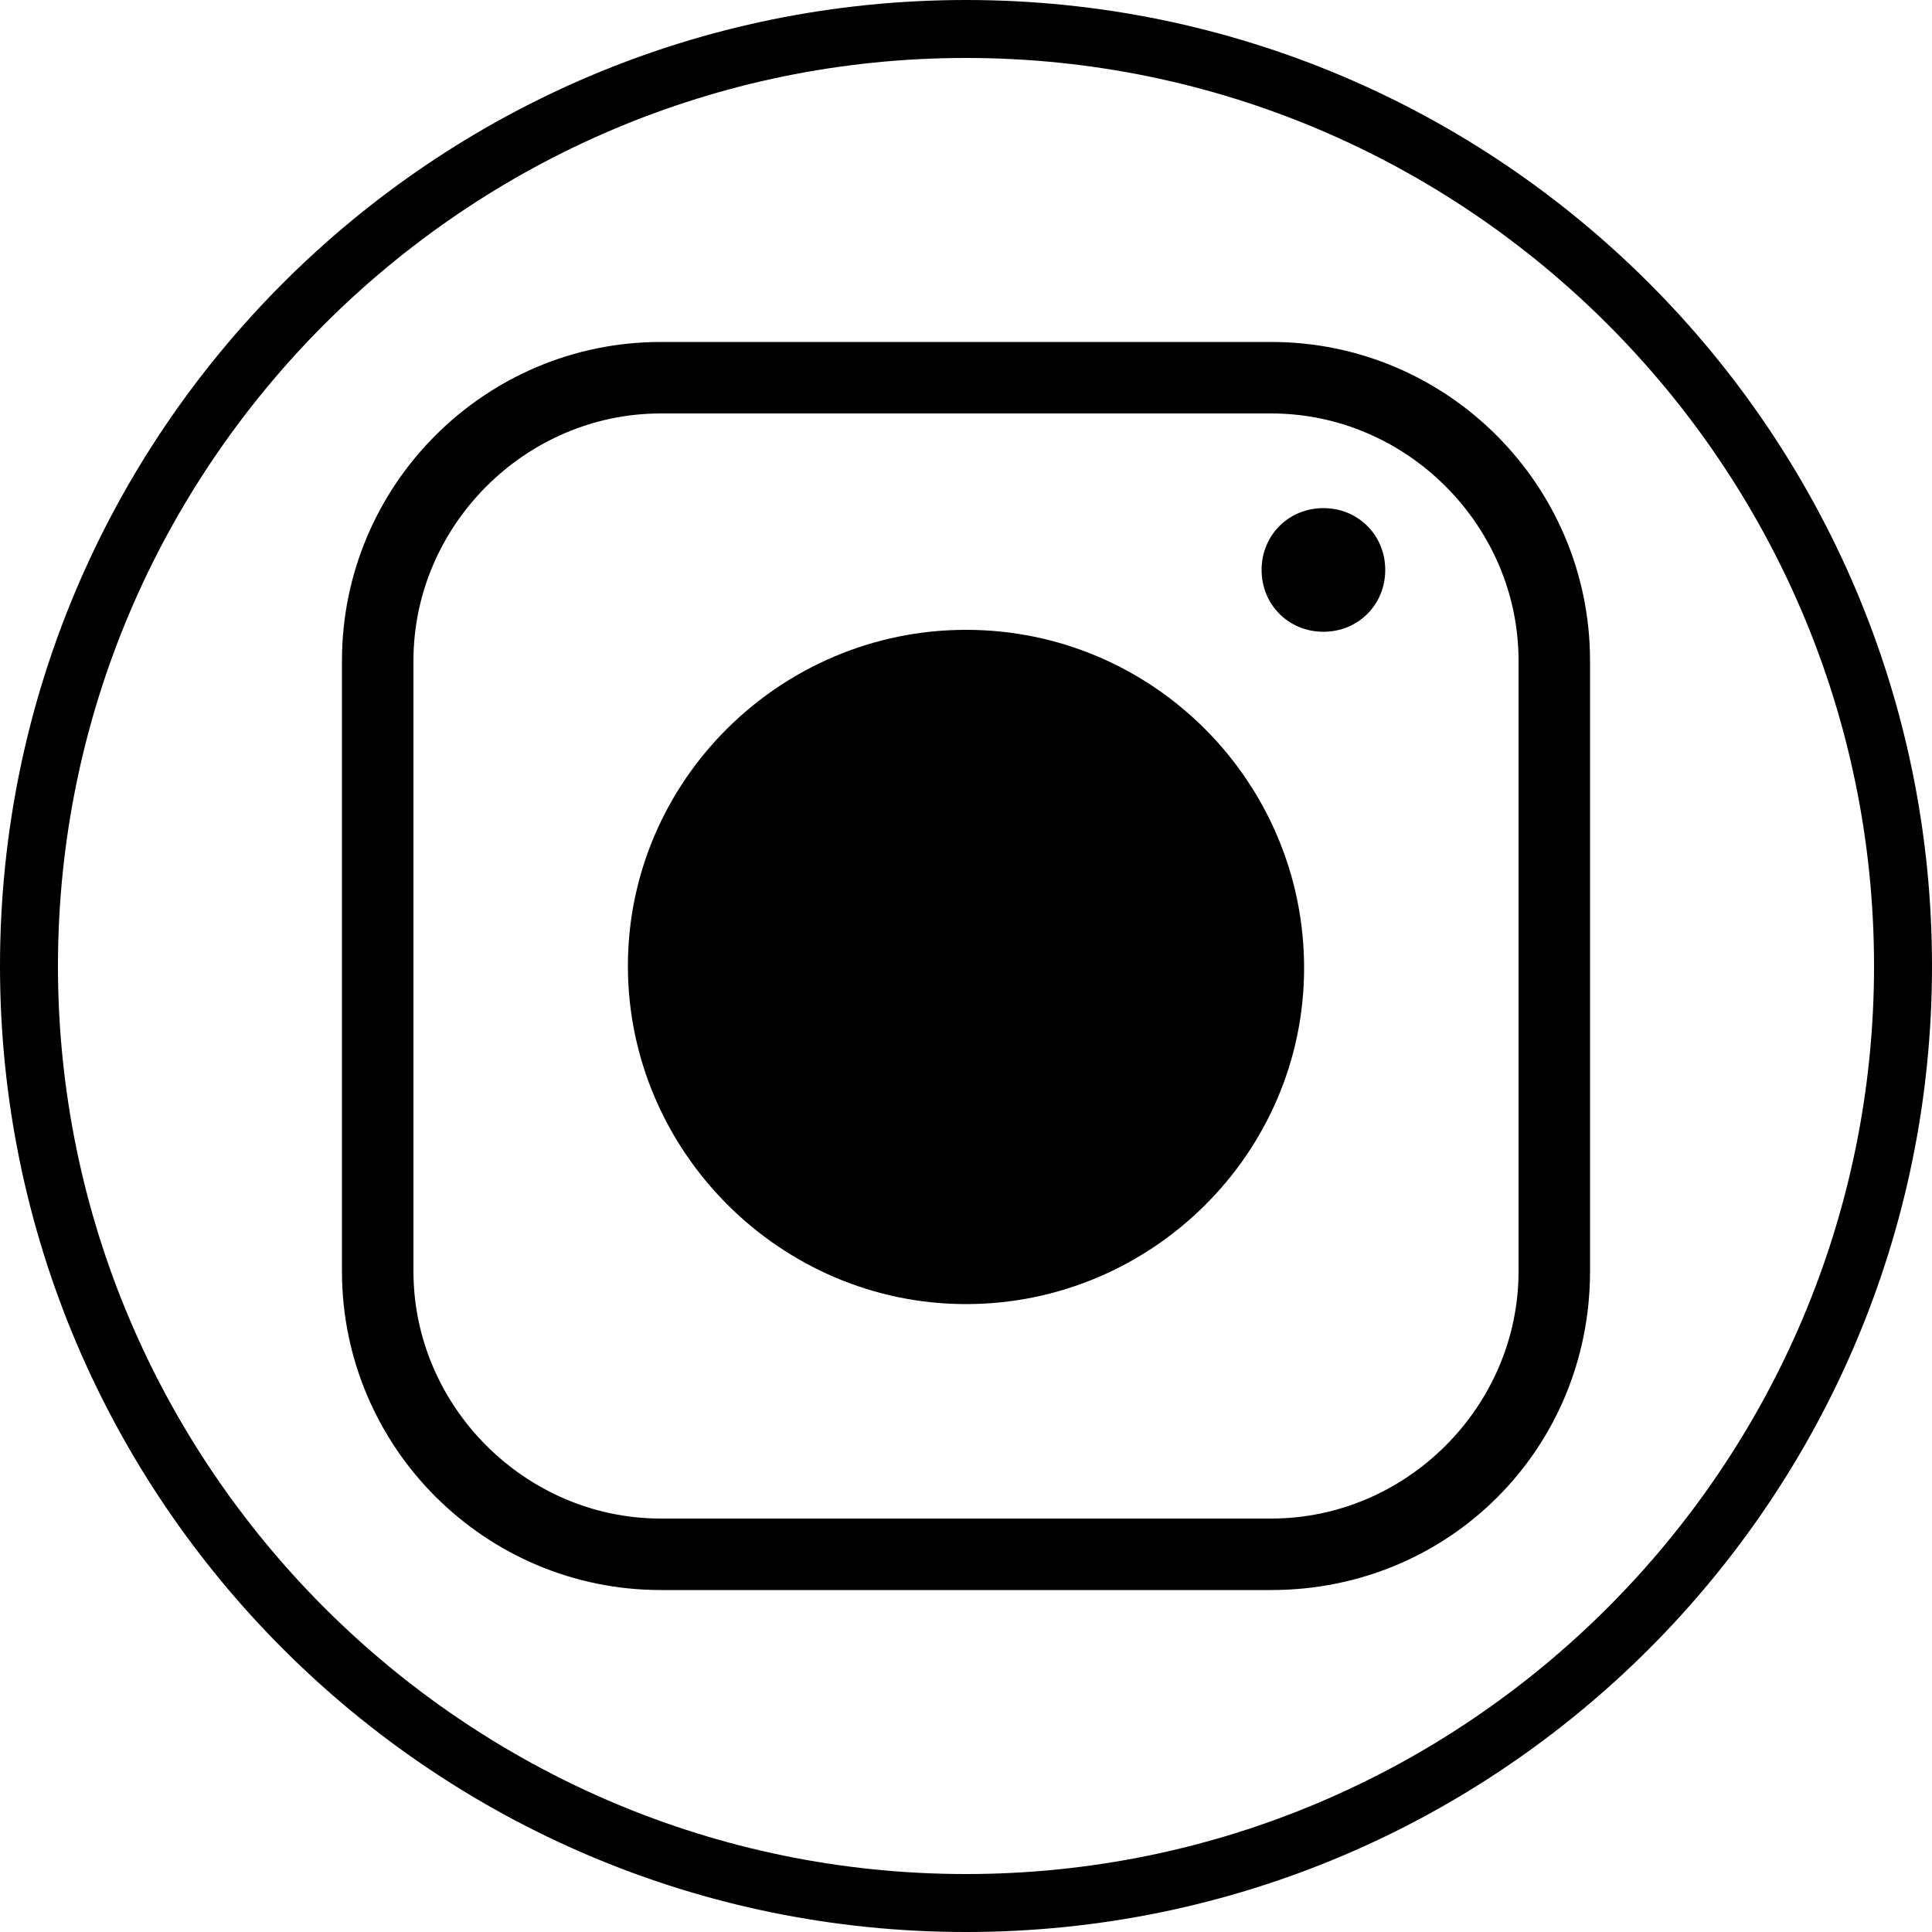
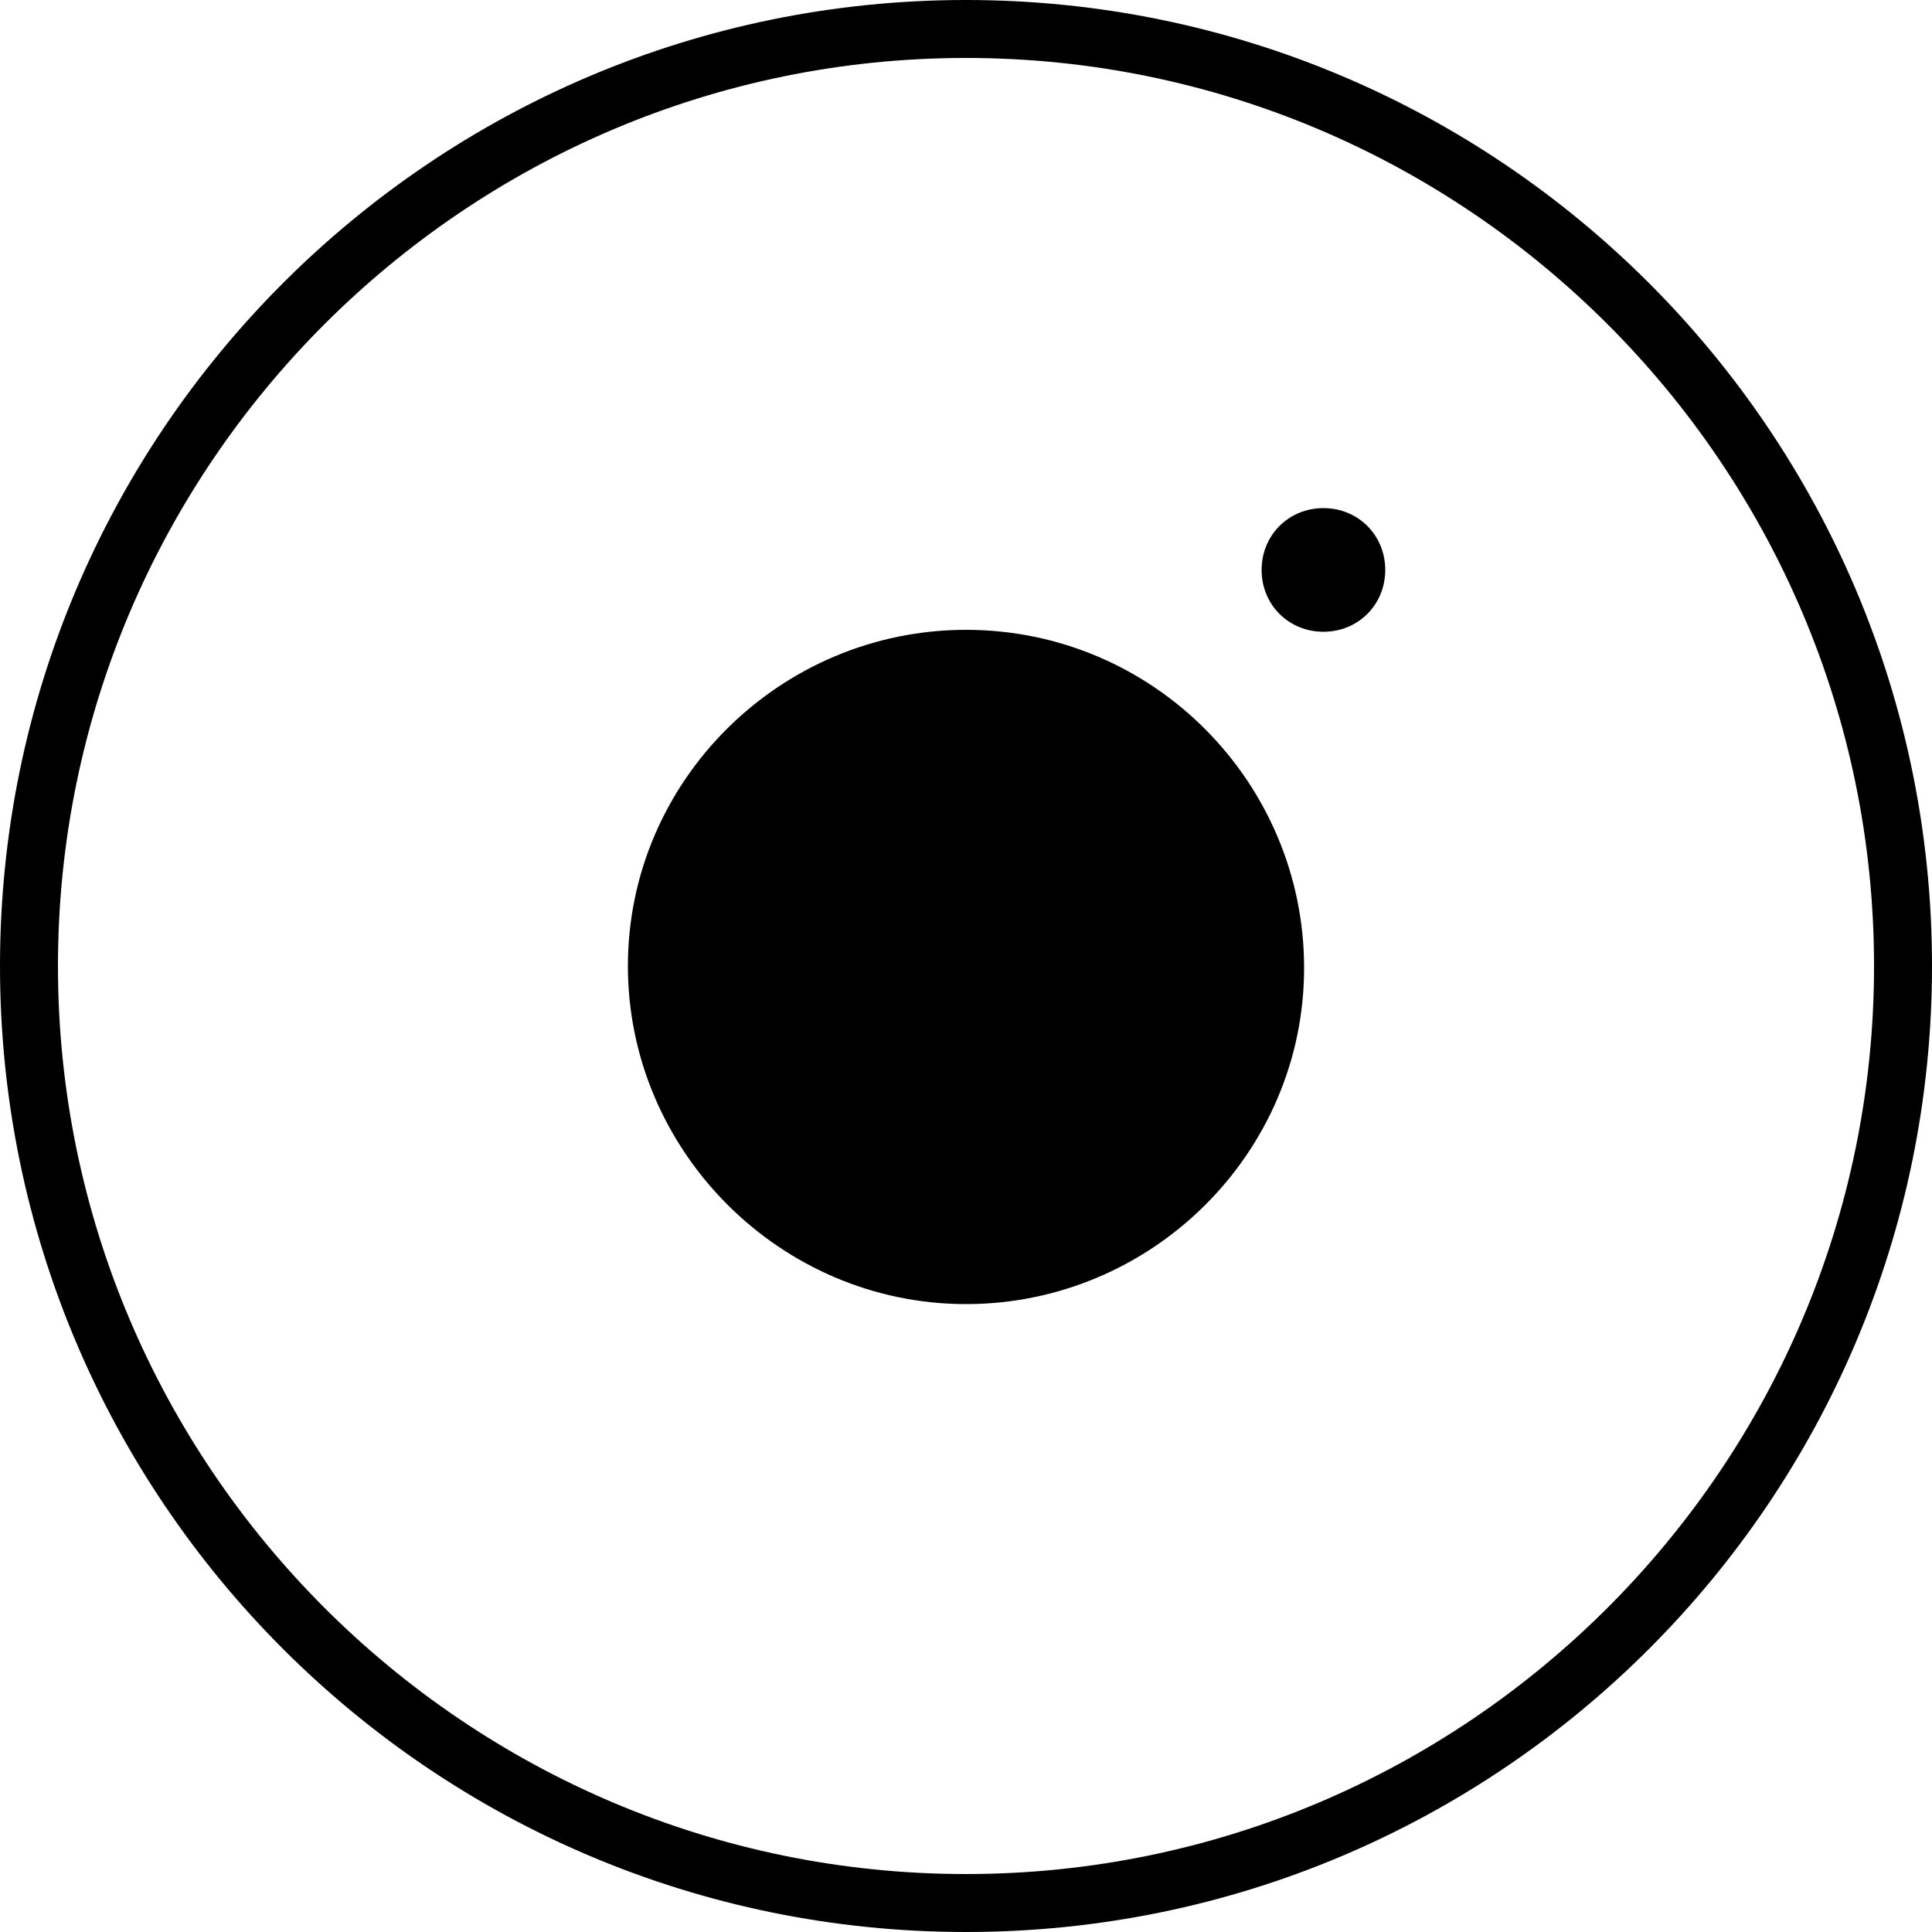
<svg xmlns="http://www.w3.org/2000/svg" version="1.1" id="Ebene_1" x="0px" y="0px" viewBox="0 0 100 100" style="enable-background:new 0 0 100 100;" xml:space="preserve">
  <g>
    <g>
      <path d="M209.5-114h-9.7c-10.8,0-17.8,7.2-17.8,18.2v8.4h-9.7c-0.8,0-1.5,0.7-1.5,1.5v12.3c0,0.8,0.7,1.5,1.5,1.5h9.8v30.8    c0,0.8,0.7,1.5,1.5,1.5h12.6c0.8,0,1.5-0.7,1.5-1.5v-30.8H209c0.8,0,1.5-0.7,1.5-1.5v-12.2c0-0.4-0.2-0.8-0.5-1.1    c-0.3-0.3-0.7-0.5-1.1-0.5h-11.2v-7.2c0-3.4,0.8-5.2,5.3-5.2h6.5c0.8,0,1.5-0.7,1.5-1.5v-11.2C211-113.3,210.3-114,209.5-114    L209.5-114z" />
    </g>
  </g>
  <g>
-     <path d="M-111.5-23.6h-9.7c-10.8,0-17.8,7.2-17.8,18.2V3h-9.7c-0.8,0-1.5,0.7-1.5,1.5v12.3c0,0.8,0.7,1.5,1.5,1.5h9.8v30.8   c0,0.8,0.7,1.5,1.5,1.5h12.6c0.8,0,1.5-0.7,1.5-1.5V18.3h11.3c0.8,0,1.5-0.7,1.5-1.5V4.6c0-0.4-0.2-0.8-0.5-1.1   c-0.3-0.3-0.7-0.5-1.1-0.5h-11.2v-7.2c0-3.4,0.8-5.2,5.3-5.2h6.5c0.8,0,1.5-0.7,1.5-1.5v-11.2C-110-22.9-110.7-23.6-111.5-23.6z" />
    <path d="M-127.7-38.3c-27.6,0-50,22.4-50,50c0,27.6,22.4,50,50,50c27.6,0,50-22.4,50-50C-77.7-15.9-100.1-38.3-127.7-38.3z    M-127.7,58.7c-25.9,0-47-21.1-47-47c0-25.9,21.1-47,47-47c25.9,0,47,21.1,47,47C-80.7,37.6-101.8,58.7-127.7,58.7z" />
  </g>
  <g>
    <g>
      <path d="M-130.1,73.7c25.9,0,47,21.1,47,47s-21.1,47-47,47s-47-21.1-47-47S-156,73.7-130.1,73.7 M-130.1,70.7    c-27.6,0-50,22.4-50,50s22.4,50,50,50s50-22.4,50-50S-102.5,70.7-130.1,70.7L-130.1,70.7z" />
    </g>
    <g>
-       <path d="M-119.7,121.6l-18.8,9c-0.5,0.2-1.1-0.1-1.1-0.7v-18.5c0-0.6,0.6-0.9,1.1-0.7l18.8,9.5    C-119.1,120.5-119.1,121.3-119.7,121.6 M-110,96.3h-40.2c-7.9,0-14.3,6.4-14.3,14.3v20.1c0,7.9,6.4,14.3,14.3,14.3h40.2    c7.9,0,14.3-6.4,14.3-14.3v-20.1C-95.7,102.7-102.1,96.3-110,96.3" />
+       <path d="M-119.7,121.6l-18.8,9c-0.5,0.2-1.1-0.1-1.1-0.7v-18.5c0-0.6,0.6-0.9,1.1-0.7l18.8,9.5    M-110,96.3h-40.2c-7.9,0-14.3,6.4-14.3,14.3v20.1c0,7.9,6.4,14.3,14.3,14.3h40.2    c7.9,0,14.3-6.4,14.3-14.3v-20.1C-95.7,102.7-102.1,96.3-110,96.3" />
    </g>
  </g>
  <g>
    <g>
      <path d="M-127.7-144.3c25.9,0,47,21.1,47,47s-21.1,47-47,47s-47-21.1-47-47S-153.6-144.3-127.7-144.3 M-127.7-147.3    c-27.6,0-50,22.4-50,50s22.4,50,50,50s50-22.4,50-50S-100.1-147.3-127.7-147.3L-127.7-147.3z" />
    </g>
    <g>
      <path d="M-111.9-113.8c-1.1,0-2-0.9-2-2c0-1.1,0.9-2,2-2c1.1,0,2,0.9,2,2C-109.9-114.7-110.8-113.8-111.9-113.8 M-90.5-117.7    c-2.6,1.2-5.5,2-8.5,2.3c3-1.8,5.4-4.7,6.5-8.2c-2.8,1.7-6,2.9-9.4,3.6c-2.7-2.8-6.5-4.6-10.8-4.6c-8.2,0-14.8,6.6-14.8,14.8    c0,1.2,0.1,2.3,0.4,3.3c-12.3-0.7-23.2-6.5-30.5-15.4c-1.3,2.2-2,4.7-2,7.5c0,5.1,2.6,9.6,6.6,12.3c-2.4-0.1-4.7-0.7-6.7-1.8v0.1    c0,7.2,5.1,13.1,11.8,14.5c-1.2,0.4-2.5,0.5-3.9,0.5c-0.9,0-1.9-0.1-2.8-0.3c1.9,5.9,7.3,10.2,13.8,10.3c-5.1,4-11.5,6.3-18.4,6.3    c-1.2,0-2.3-0.1-3.6-0.2c6.5,4.2,14.3,6.7,22.7,6.7c27.2,0,42.1-22.6,42.1-42.1l-0.1-1.9C-95-112.1-92.4-114.7-90.5-117.7" />
    </g>
  </g>
  <g>
    <g>
      <path d="M50,3c25.9,0,47,21.1,47,47S75.9,97,50,97S3,75.9,3,50S24.1,3,50,3 M50,0C22.4,0,0,22.4,0,50s22.4,50,50,50s50-22.4,50-50    S77.6,0,50,0L50,0z" />
    </g>
    <g>
-       <path d="M34.2,21.4c-7,0-12.8,5.8-12.8,12.8v31.6c0,7,5.8,12.8,12.8,12.8h31.6c7,0,12.8-5.8,12.8-12.8V34.2    c0-7-5.8-12.8-12.8-12.8H34.2z M65.8,82.3H34.2c-9.1,0-16.5-7.4-16.5-16.5V34.2c0-9.1,7.4-16.5,16.5-16.5h31.6    c9.1,0,16.5,7.4,16.5,16.5v31.6C82.3,75,75,82.3,65.8,82.3" />
      <path d="M50,67.5c-9.6,0-17.5-7.9-17.5-17.5S40.4,32.6,50,32.6c9.7,0,17.5,7.9,17.5,17.5S59.6,67.5,50,67.5" />
      <path d="M68.5,26.3c1.8,0,3.2,1.4,3.2,3.2c0,1.8-1.4,3.2-3.2,3.2s-3.2-1.4-3.2-3.2C65.3,27.7,66.7,26.3,68.5,26.3" />
    </g>
  </g>
</svg>